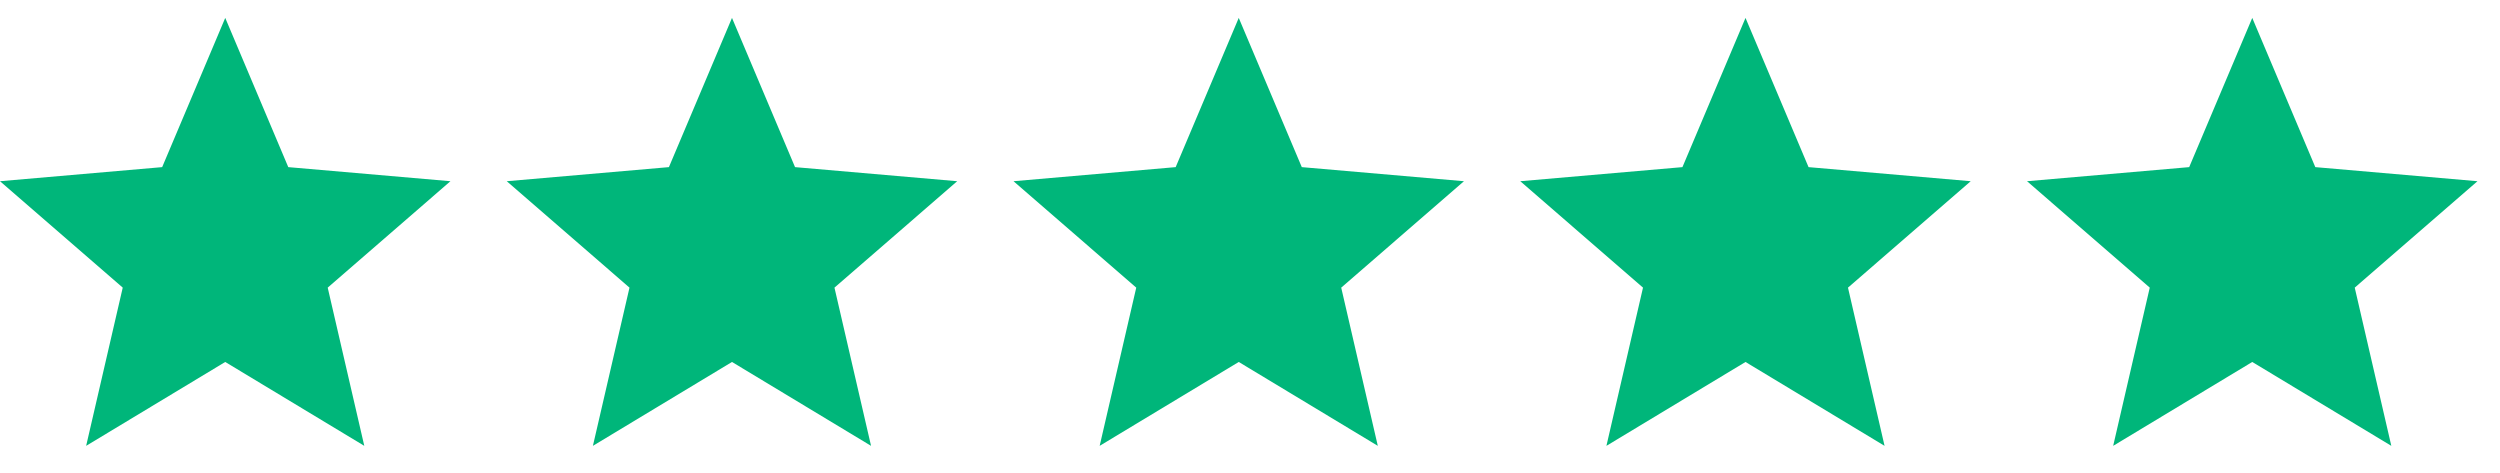
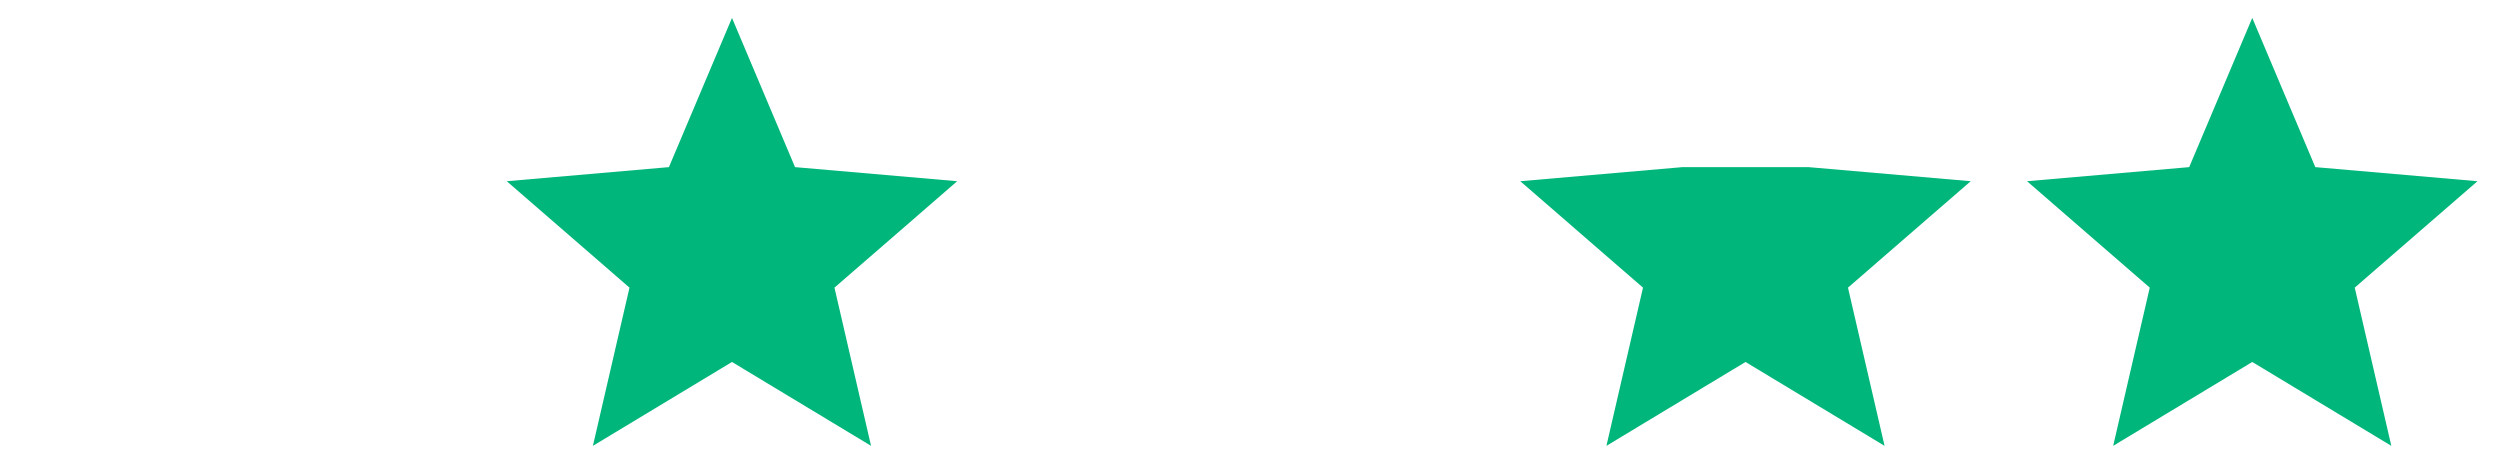
<svg xmlns="http://www.w3.org/2000/svg" width="74" height="14" viewBox="0 0 74 14" fill="none">
  <g id="SVG">
-     <path id="Vector" d="M2.55 13.197L3.633 8.514L0 5.364L4.8 4.947L6.667 0.53L8.533 4.947L13.333 5.364L9.7 8.514L10.783 13.197L6.667 10.714L2.55 13.197Z" fill="#00B67A" />
    <path id="Vector_2" d="M17.55 13.197L18.633 8.514L15 5.364L19.8 4.947L21.667 0.53L23.533 4.947L28.333 5.364L24.7 8.514L25.783 13.197L21.667 10.714L17.55 13.197Z" fill="#00B67A" />
-     <path id="Vector_3" d="M32.55 13.197L33.633 8.514L30 5.364L34.8 4.947L36.667 0.53L38.533 4.947L43.333 5.364L39.7 8.514L40.783 13.197L36.667 10.714L32.55 13.197Z" fill="#00B67A" />
-     <path id="Vector_4" d="M47.55 13.197L48.633 8.514L45 5.364L49.8 4.947L51.667 0.53L53.533 4.947L58.333 5.364L54.7 8.514L55.783 13.197L51.667 10.714L47.55 13.197Z" fill="#00B67A" />
+     <path id="Vector_4" d="M47.55 13.197L48.633 8.514L45 5.364L49.8 4.947L53.533 4.947L58.333 5.364L54.7 8.514L55.783 13.197L51.667 10.714L47.55 13.197Z" fill="#00B67A" />
    <path id="Vector_5" d="M62.55 13.197L63.633 8.514L60 5.364L64.8 4.947L66.667 0.53L68.533 4.947L73.333 5.364L69.7 8.514L70.783 13.197L66.667 10.714L62.55 13.197Z" fill="#00B67A" />
  </g>
</svg>